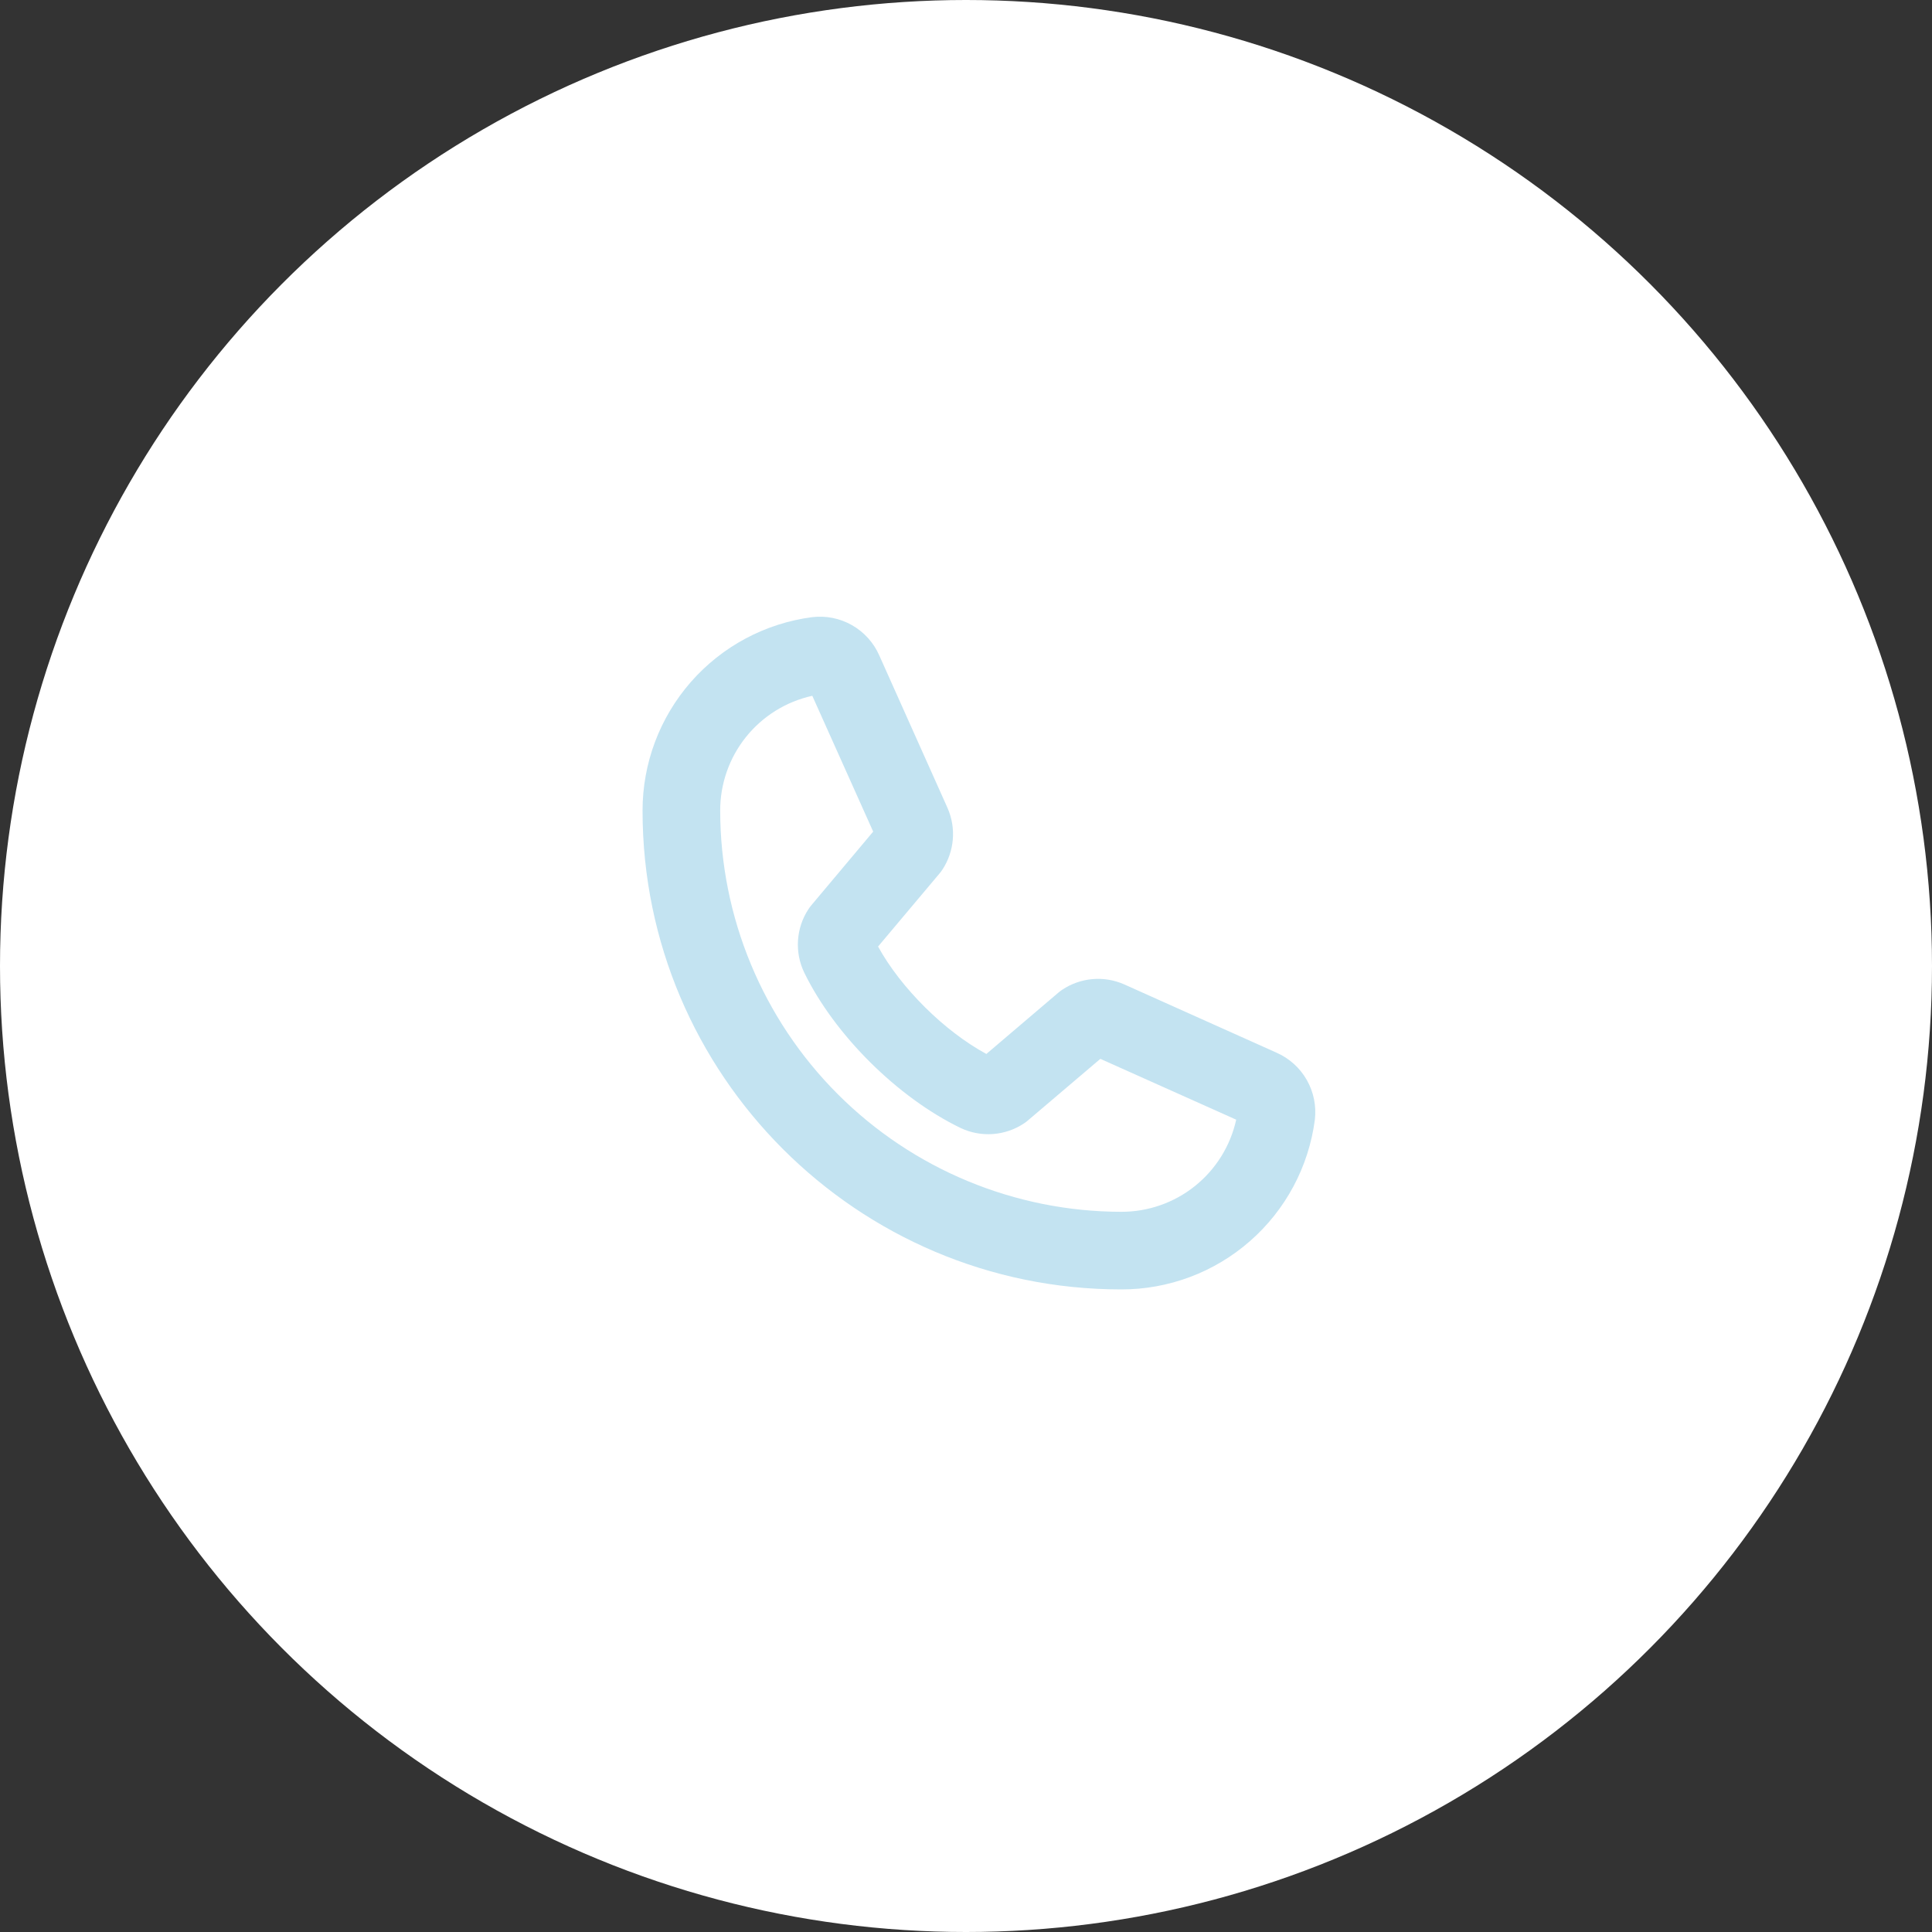
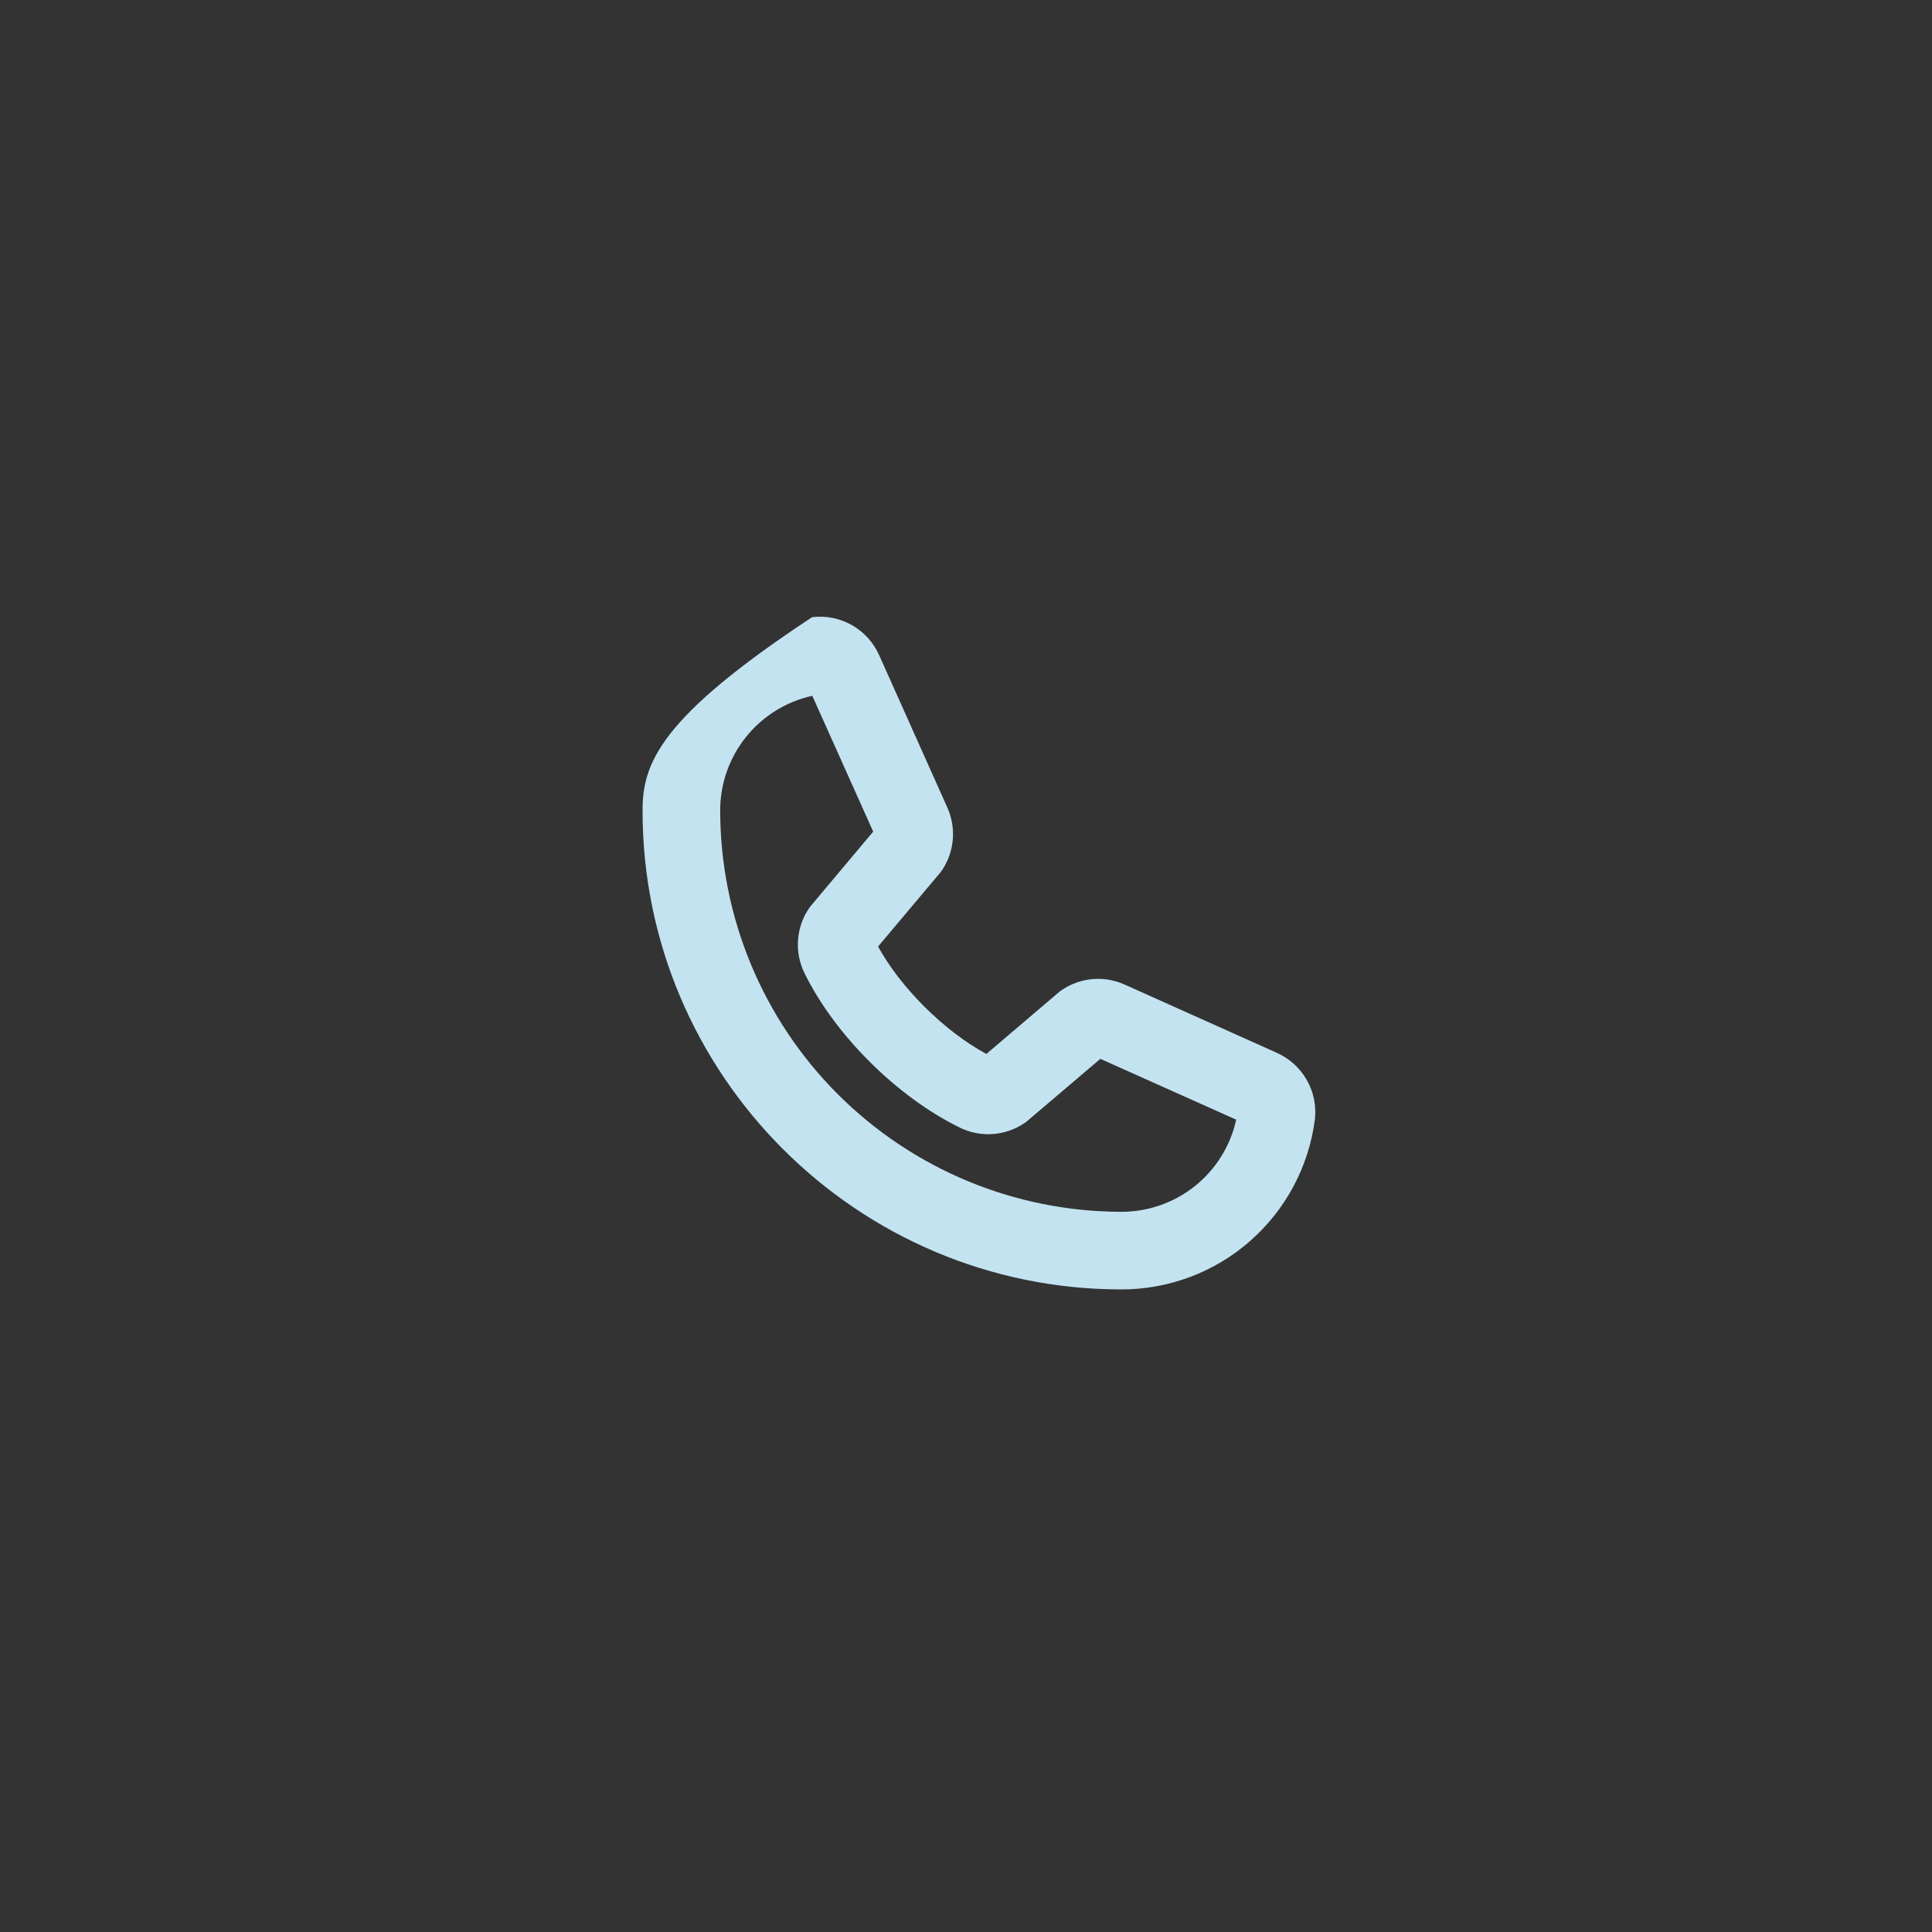
<svg xmlns="http://www.w3.org/2000/svg" width="70" height="70" viewBox="0 0 70 70" fill="none">
  <rect x="0" y="0" width="70" height="70" fill="#333333" stroke="none" />
-   <circle cx="35" cy="35" r="35" fill="white" />
-   <path d="M46.25 38.14L40.732 35.666L40.711 35.657C40.352 35.502 39.96 35.44 39.571 35.476C39.182 35.512 38.808 35.644 38.484 35.862C38.438 35.892 38.395 35.925 38.353 35.96L35.738 38.187C34.215 37.361 32.641 35.8 31.814 34.295L34.047 31.64C34.083 31.597 34.116 31.552 34.147 31.505C34.359 31.182 34.487 30.811 34.521 30.426C34.555 30.041 34.493 29.654 34.341 29.298C34.338 29.291 34.335 29.285 34.332 29.277L31.859 23.75C31.656 23.287 31.31 22.903 30.871 22.652C30.433 22.402 29.925 22.3 29.424 22.361C27.723 22.584 26.162 23.419 25.031 24.71C23.901 26.001 23.279 27.659 23.281 29.375C23.281 38.938 31.061 46.718 40.625 46.718C42.341 46.721 43.999 46.099 45.289 44.968C46.58 43.838 47.415 42.276 47.639 40.575C47.699 40.074 47.597 39.567 47.347 39.128C47.097 38.69 46.712 38.343 46.25 38.14ZM40.625 43.906C36.773 43.901 33.079 42.369 30.355 39.645C27.631 36.92 26.098 33.227 26.094 29.375C26.091 28.404 26.421 27.461 27.028 26.703C27.635 25.946 28.483 25.419 29.431 25.21L31.637 30.131L29.391 32.806C29.355 32.849 29.322 32.894 29.291 32.942C29.069 33.28 28.939 33.669 28.913 34.073C28.887 34.476 28.965 34.879 29.141 35.243C30.244 37.503 32.519 39.762 34.802 40.868C35.168 41.042 35.574 41.118 35.978 41.088C36.383 41.058 36.772 40.924 37.109 40.698C37.155 40.668 37.198 40.635 37.239 40.599L39.868 38.364L44.79 40.568C44.581 41.516 44.054 42.364 43.296 42.972C42.538 43.579 41.596 43.908 40.625 43.906Z" fill="#c3e3f1" />
+   <path d="M46.25 38.14L40.732 35.666L40.711 35.657C40.352 35.502 39.96 35.44 39.571 35.476C39.182 35.512 38.808 35.644 38.484 35.862C38.438 35.892 38.395 35.925 38.353 35.96L35.738 38.187C34.215 37.361 32.641 35.8 31.814 34.295L34.047 31.64C34.083 31.597 34.116 31.552 34.147 31.505C34.359 31.182 34.487 30.811 34.521 30.426C34.555 30.041 34.493 29.654 34.341 29.298C34.338 29.291 34.335 29.285 34.332 29.277L31.859 23.75C31.656 23.287 31.31 22.903 30.871 22.652C30.433 22.402 29.925 22.3 29.424 22.361C23.901 26.001 23.279 27.659 23.281 29.375C23.281 38.938 31.061 46.718 40.625 46.718C42.341 46.721 43.999 46.099 45.289 44.968C46.58 43.838 47.415 42.276 47.639 40.575C47.699 40.074 47.597 39.567 47.347 39.128C47.097 38.69 46.712 38.343 46.25 38.14ZM40.625 43.906C36.773 43.901 33.079 42.369 30.355 39.645C27.631 36.92 26.098 33.227 26.094 29.375C26.091 28.404 26.421 27.461 27.028 26.703C27.635 25.946 28.483 25.419 29.431 25.21L31.637 30.131L29.391 32.806C29.355 32.849 29.322 32.894 29.291 32.942C29.069 33.28 28.939 33.669 28.913 34.073C28.887 34.476 28.965 34.879 29.141 35.243C30.244 37.503 32.519 39.762 34.802 40.868C35.168 41.042 35.574 41.118 35.978 41.088C36.383 41.058 36.772 40.924 37.109 40.698C37.155 40.668 37.198 40.635 37.239 40.599L39.868 38.364L44.79 40.568C44.581 41.516 44.054 42.364 43.296 42.972C42.538 43.579 41.596 43.908 40.625 43.906Z" fill="#c3e3f1" />
</svg>